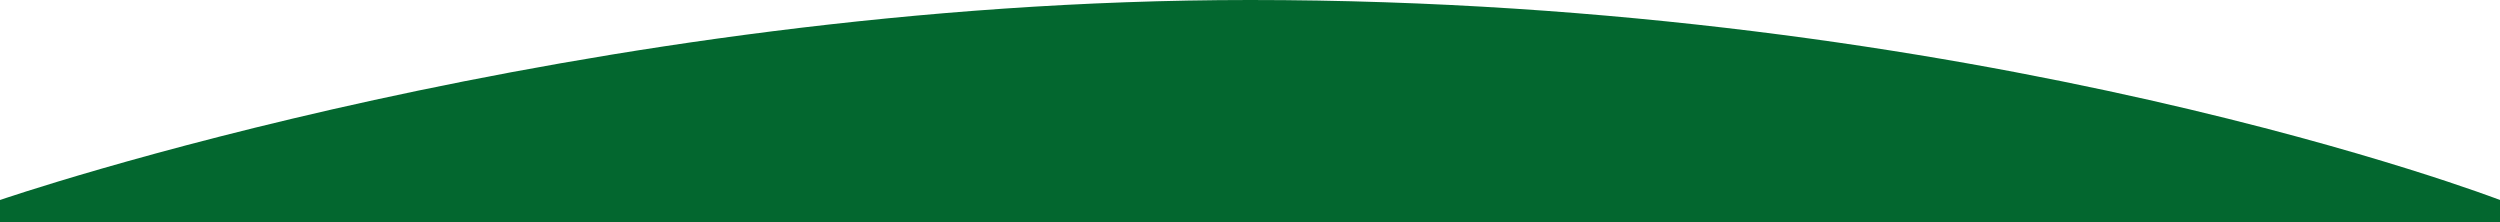
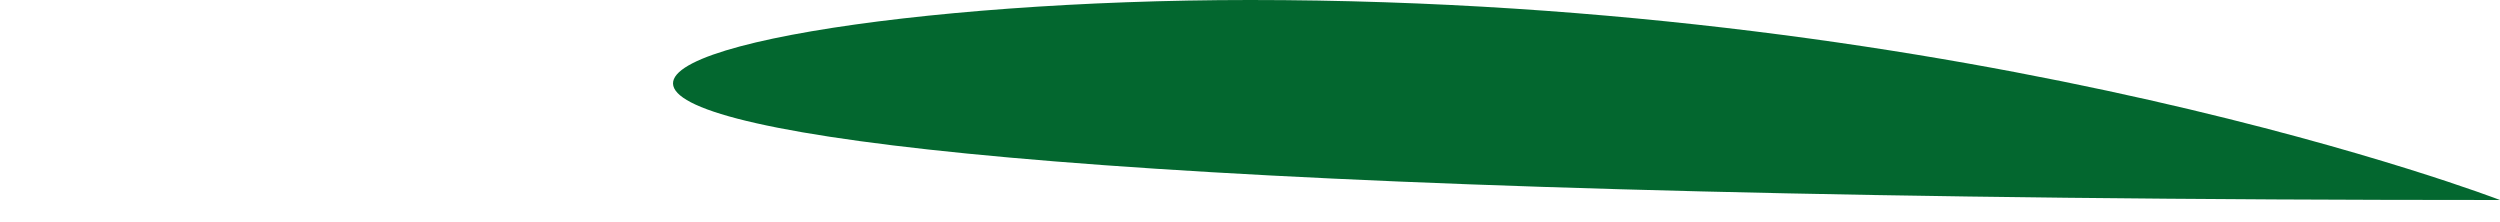
<svg xmlns="http://www.w3.org/2000/svg" version="1.1" id="Ebene_1" x="0px" y="0px" width="450px" height="40px" viewBox="0 0 450 40" enable-background="new 0 0 450 40" xml:space="preserve">
-   <path fill="#03672F" d="M450,40H0v-4C0,36,104.63,0,225,0c131.652,0,225,36,225,36V40z" />
+   <path fill="#03672F" d="M450,40v-4C0,36,104.63,0,225,0c131.652,0,225,36,225,36V40z" />
</svg>